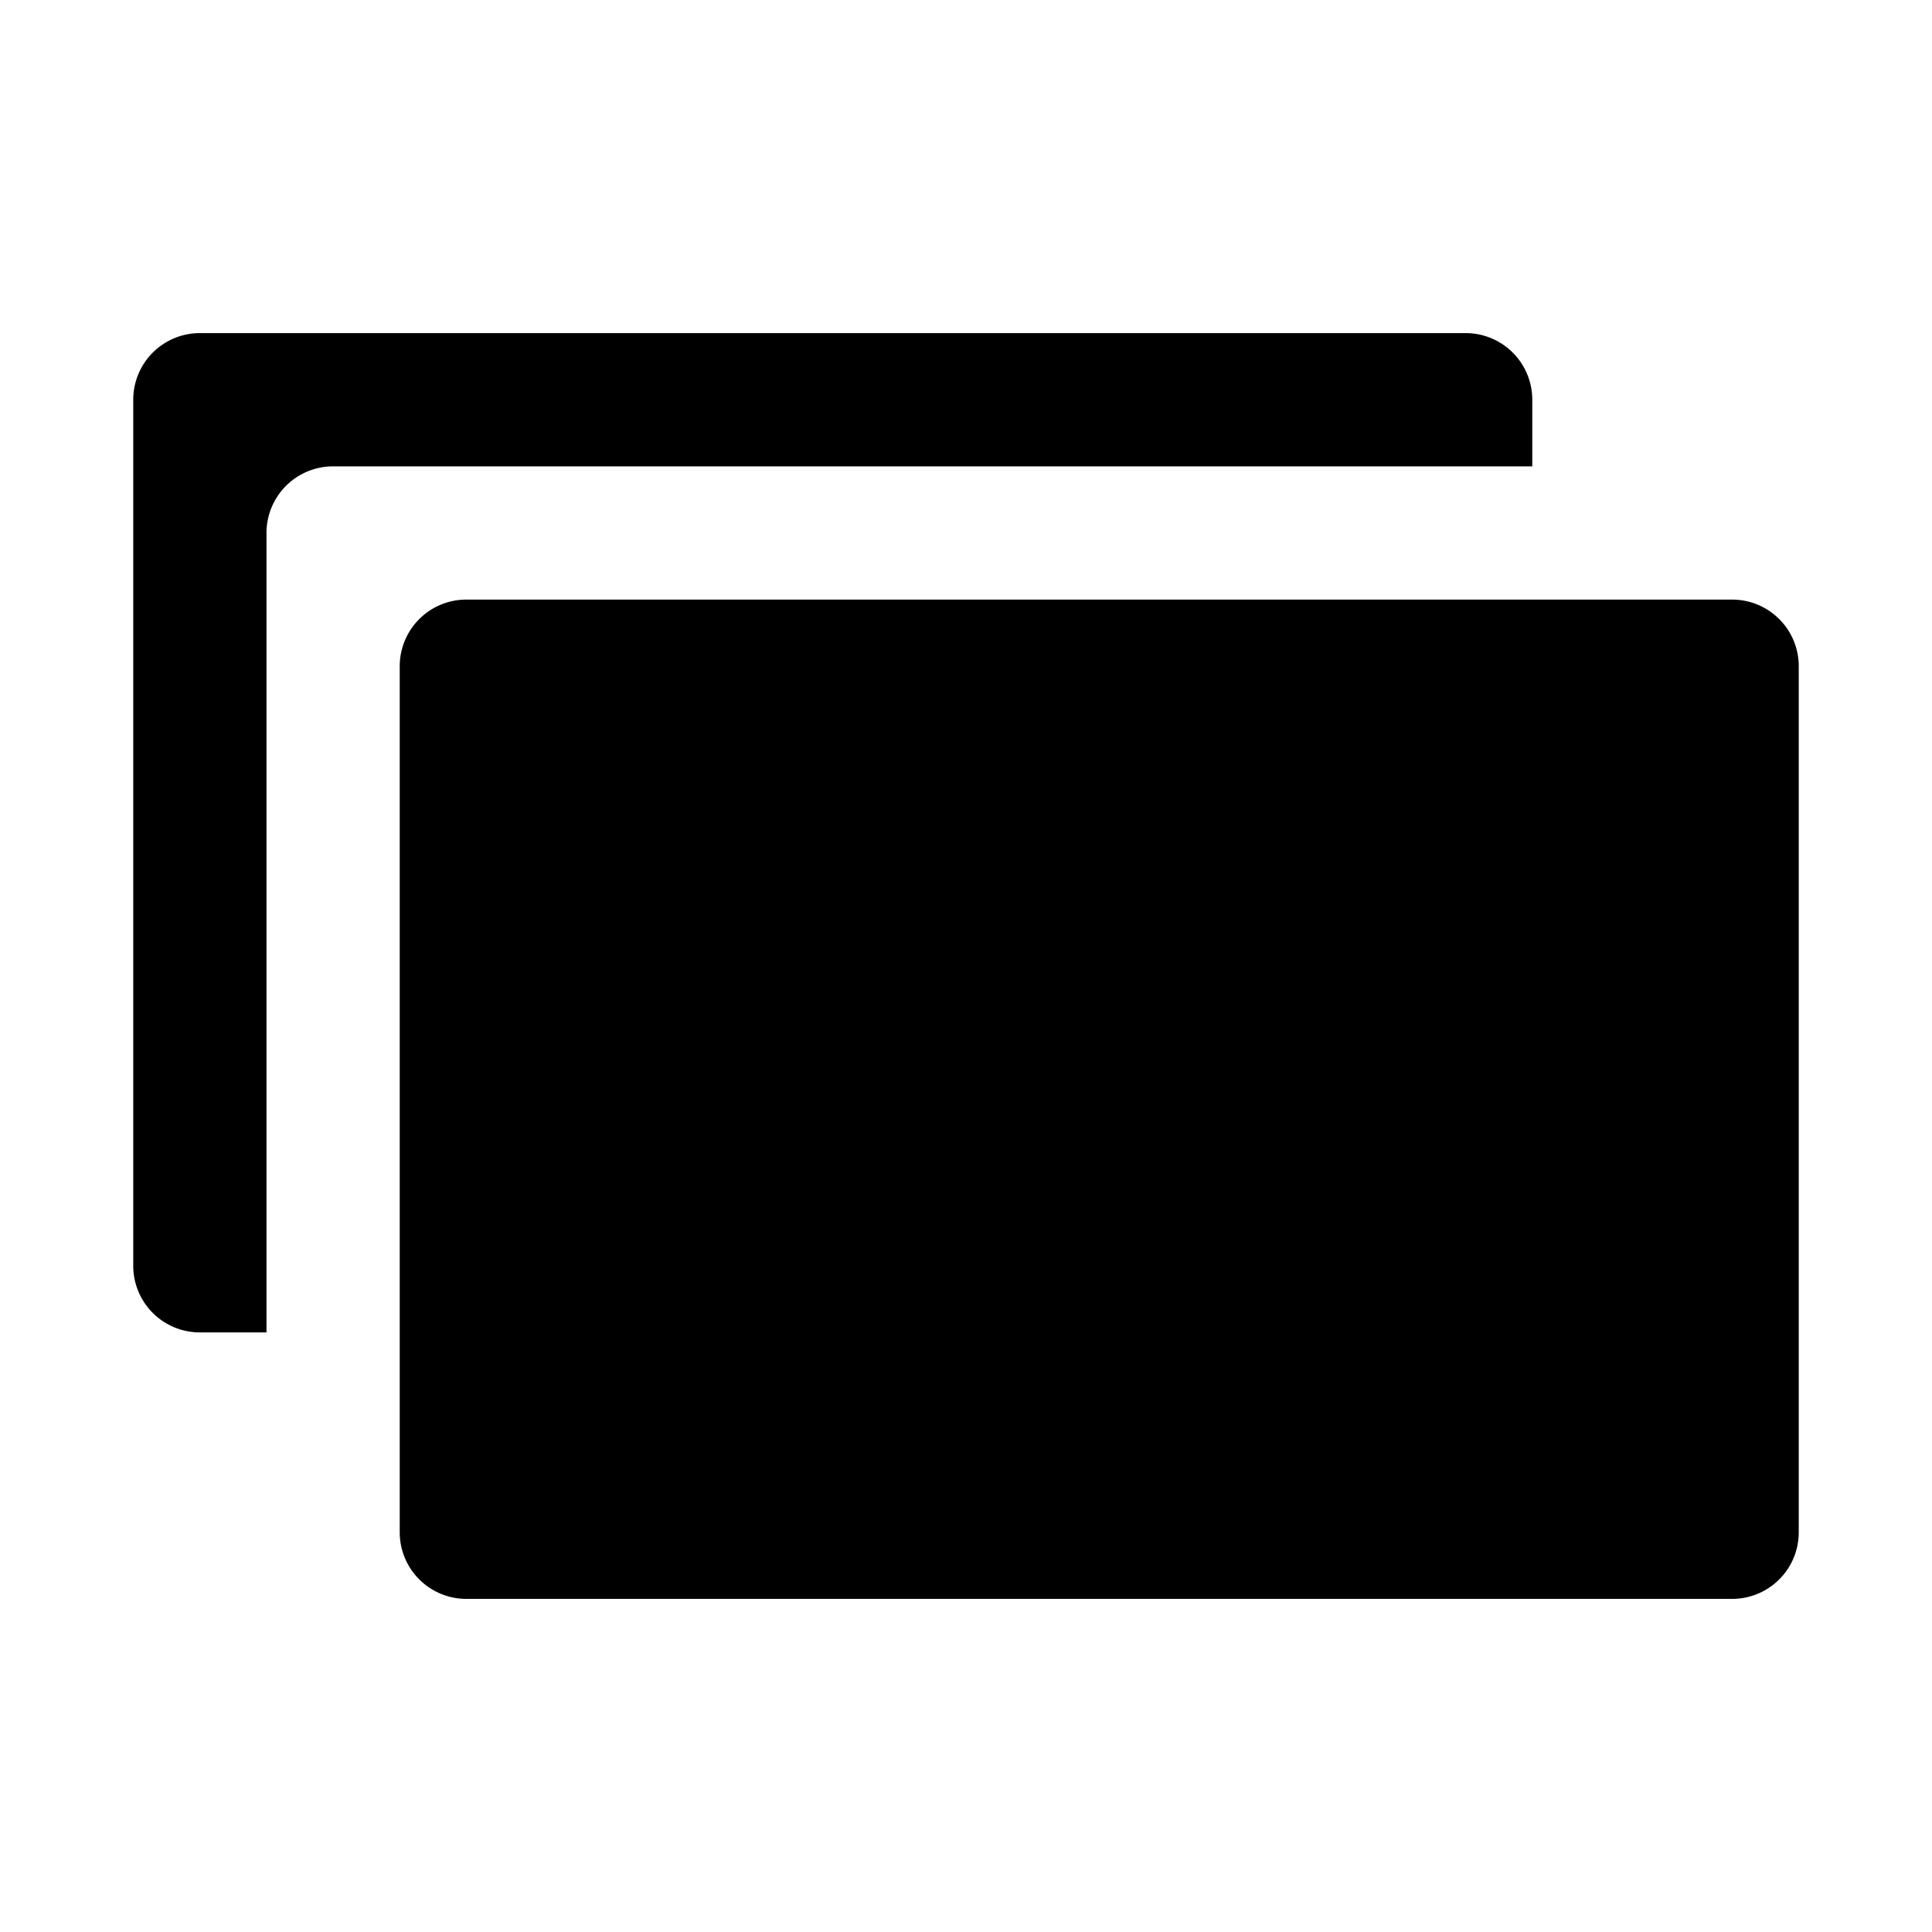
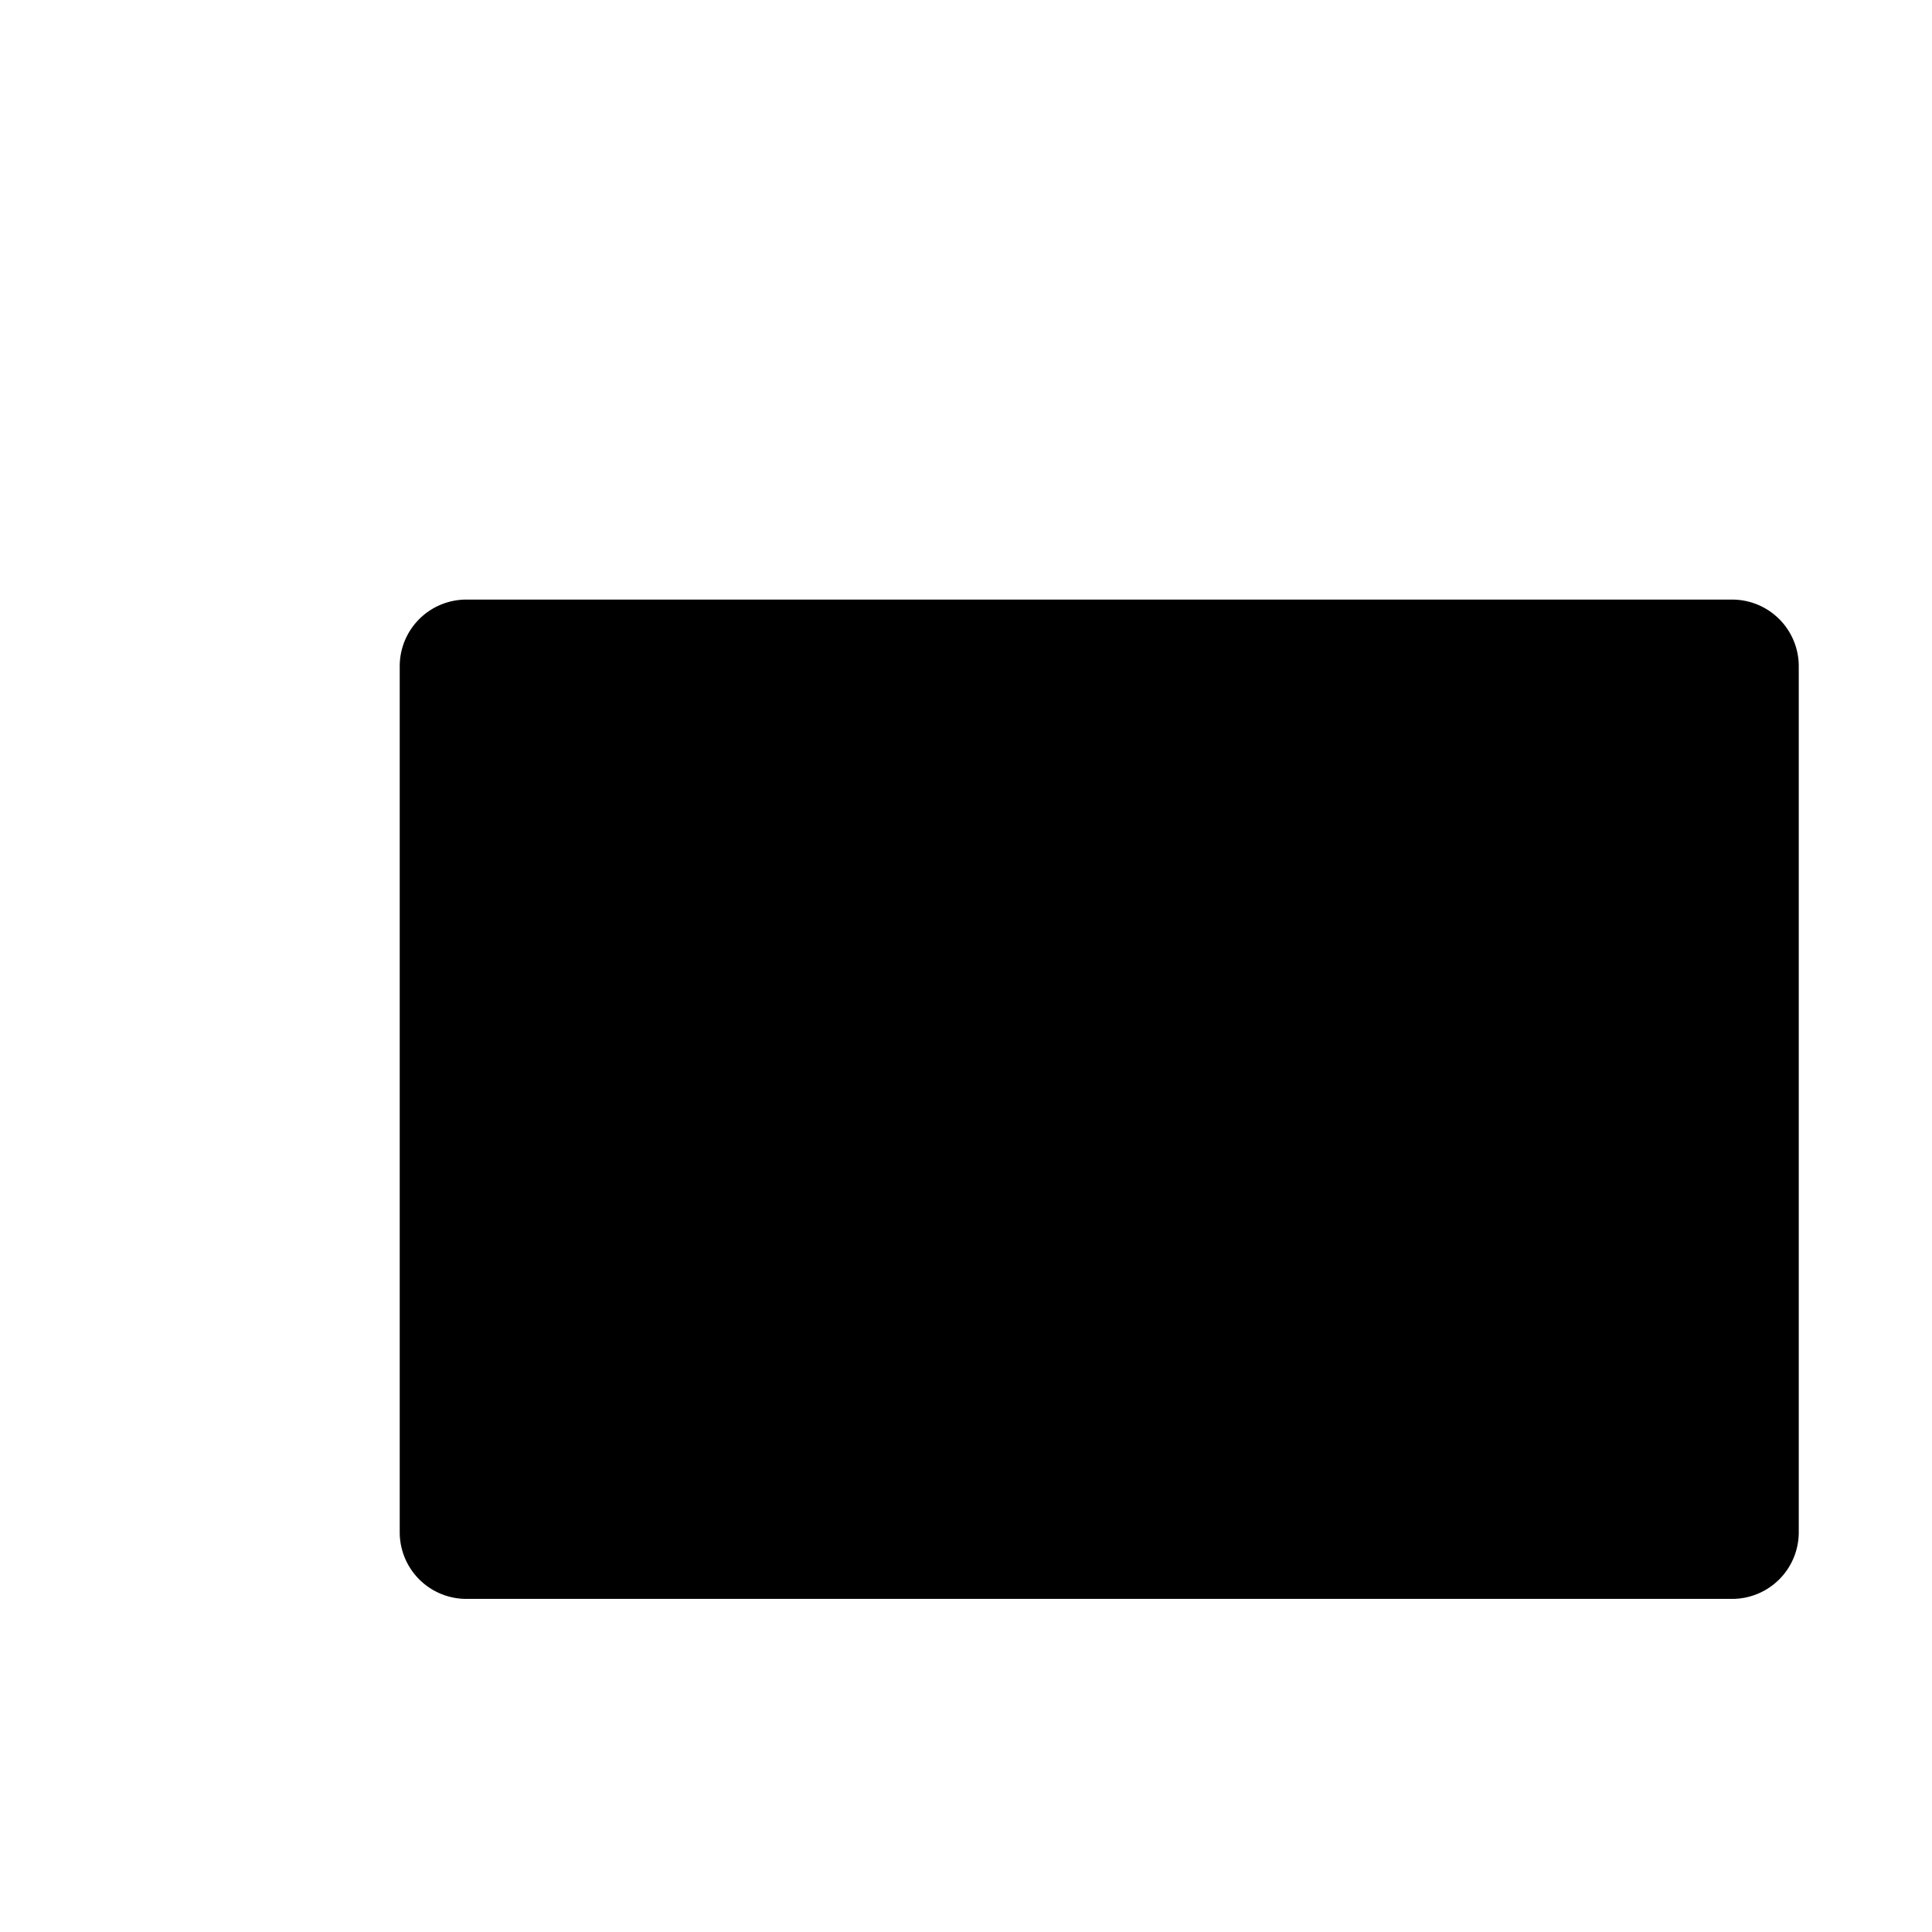
<svg xmlns="http://www.w3.org/2000/svg" id="Layer_1" x="0" y="0" version="1.1" viewBox="0 0 29 29" xml:space="preserve">
-   <path d="M4 8a1 1 0 0 1 1-1h18V6a1 1 0 0 0-1-1H3a1 1 0 0 0-1 1v13a1 1 0 0 0 1 1h1V8z" />
  <path d="M7 9h19a1 1 0 0 1 1 1v13a1 1 0 0 1-1 1H7a1 1 0 0 1-1-1V10a1 1 0 0 1 1-1z" />
</svg>